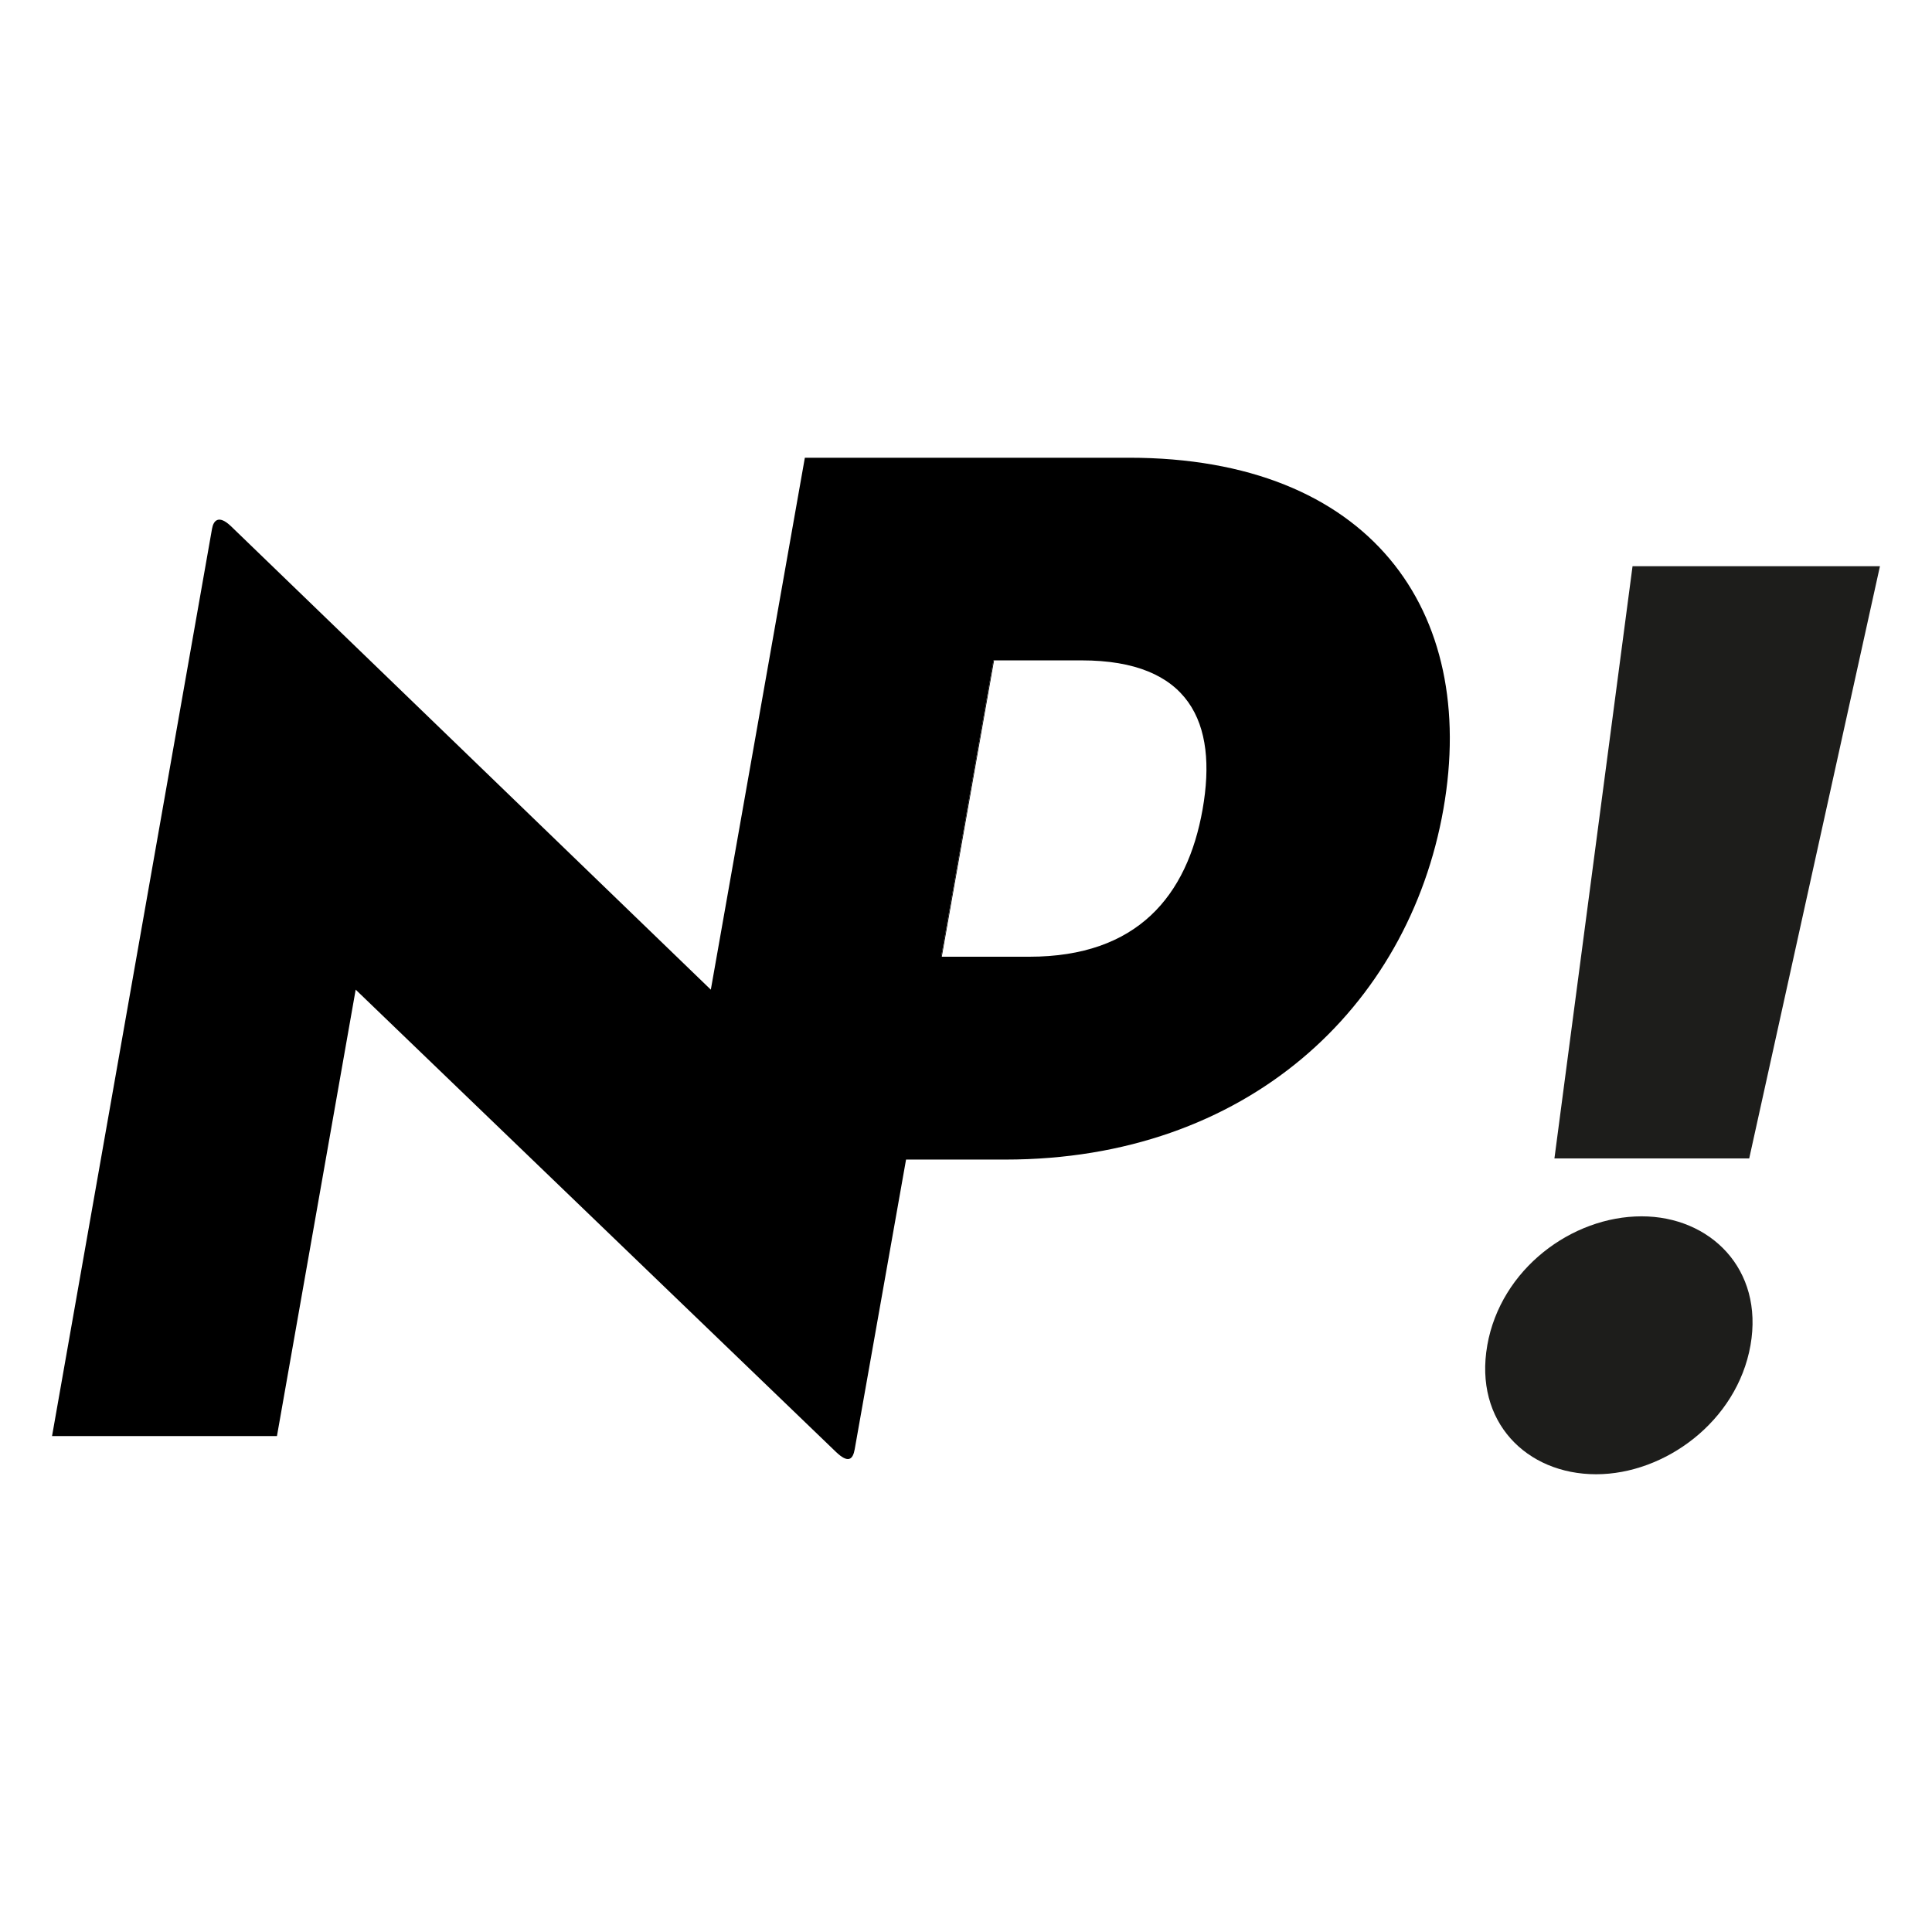
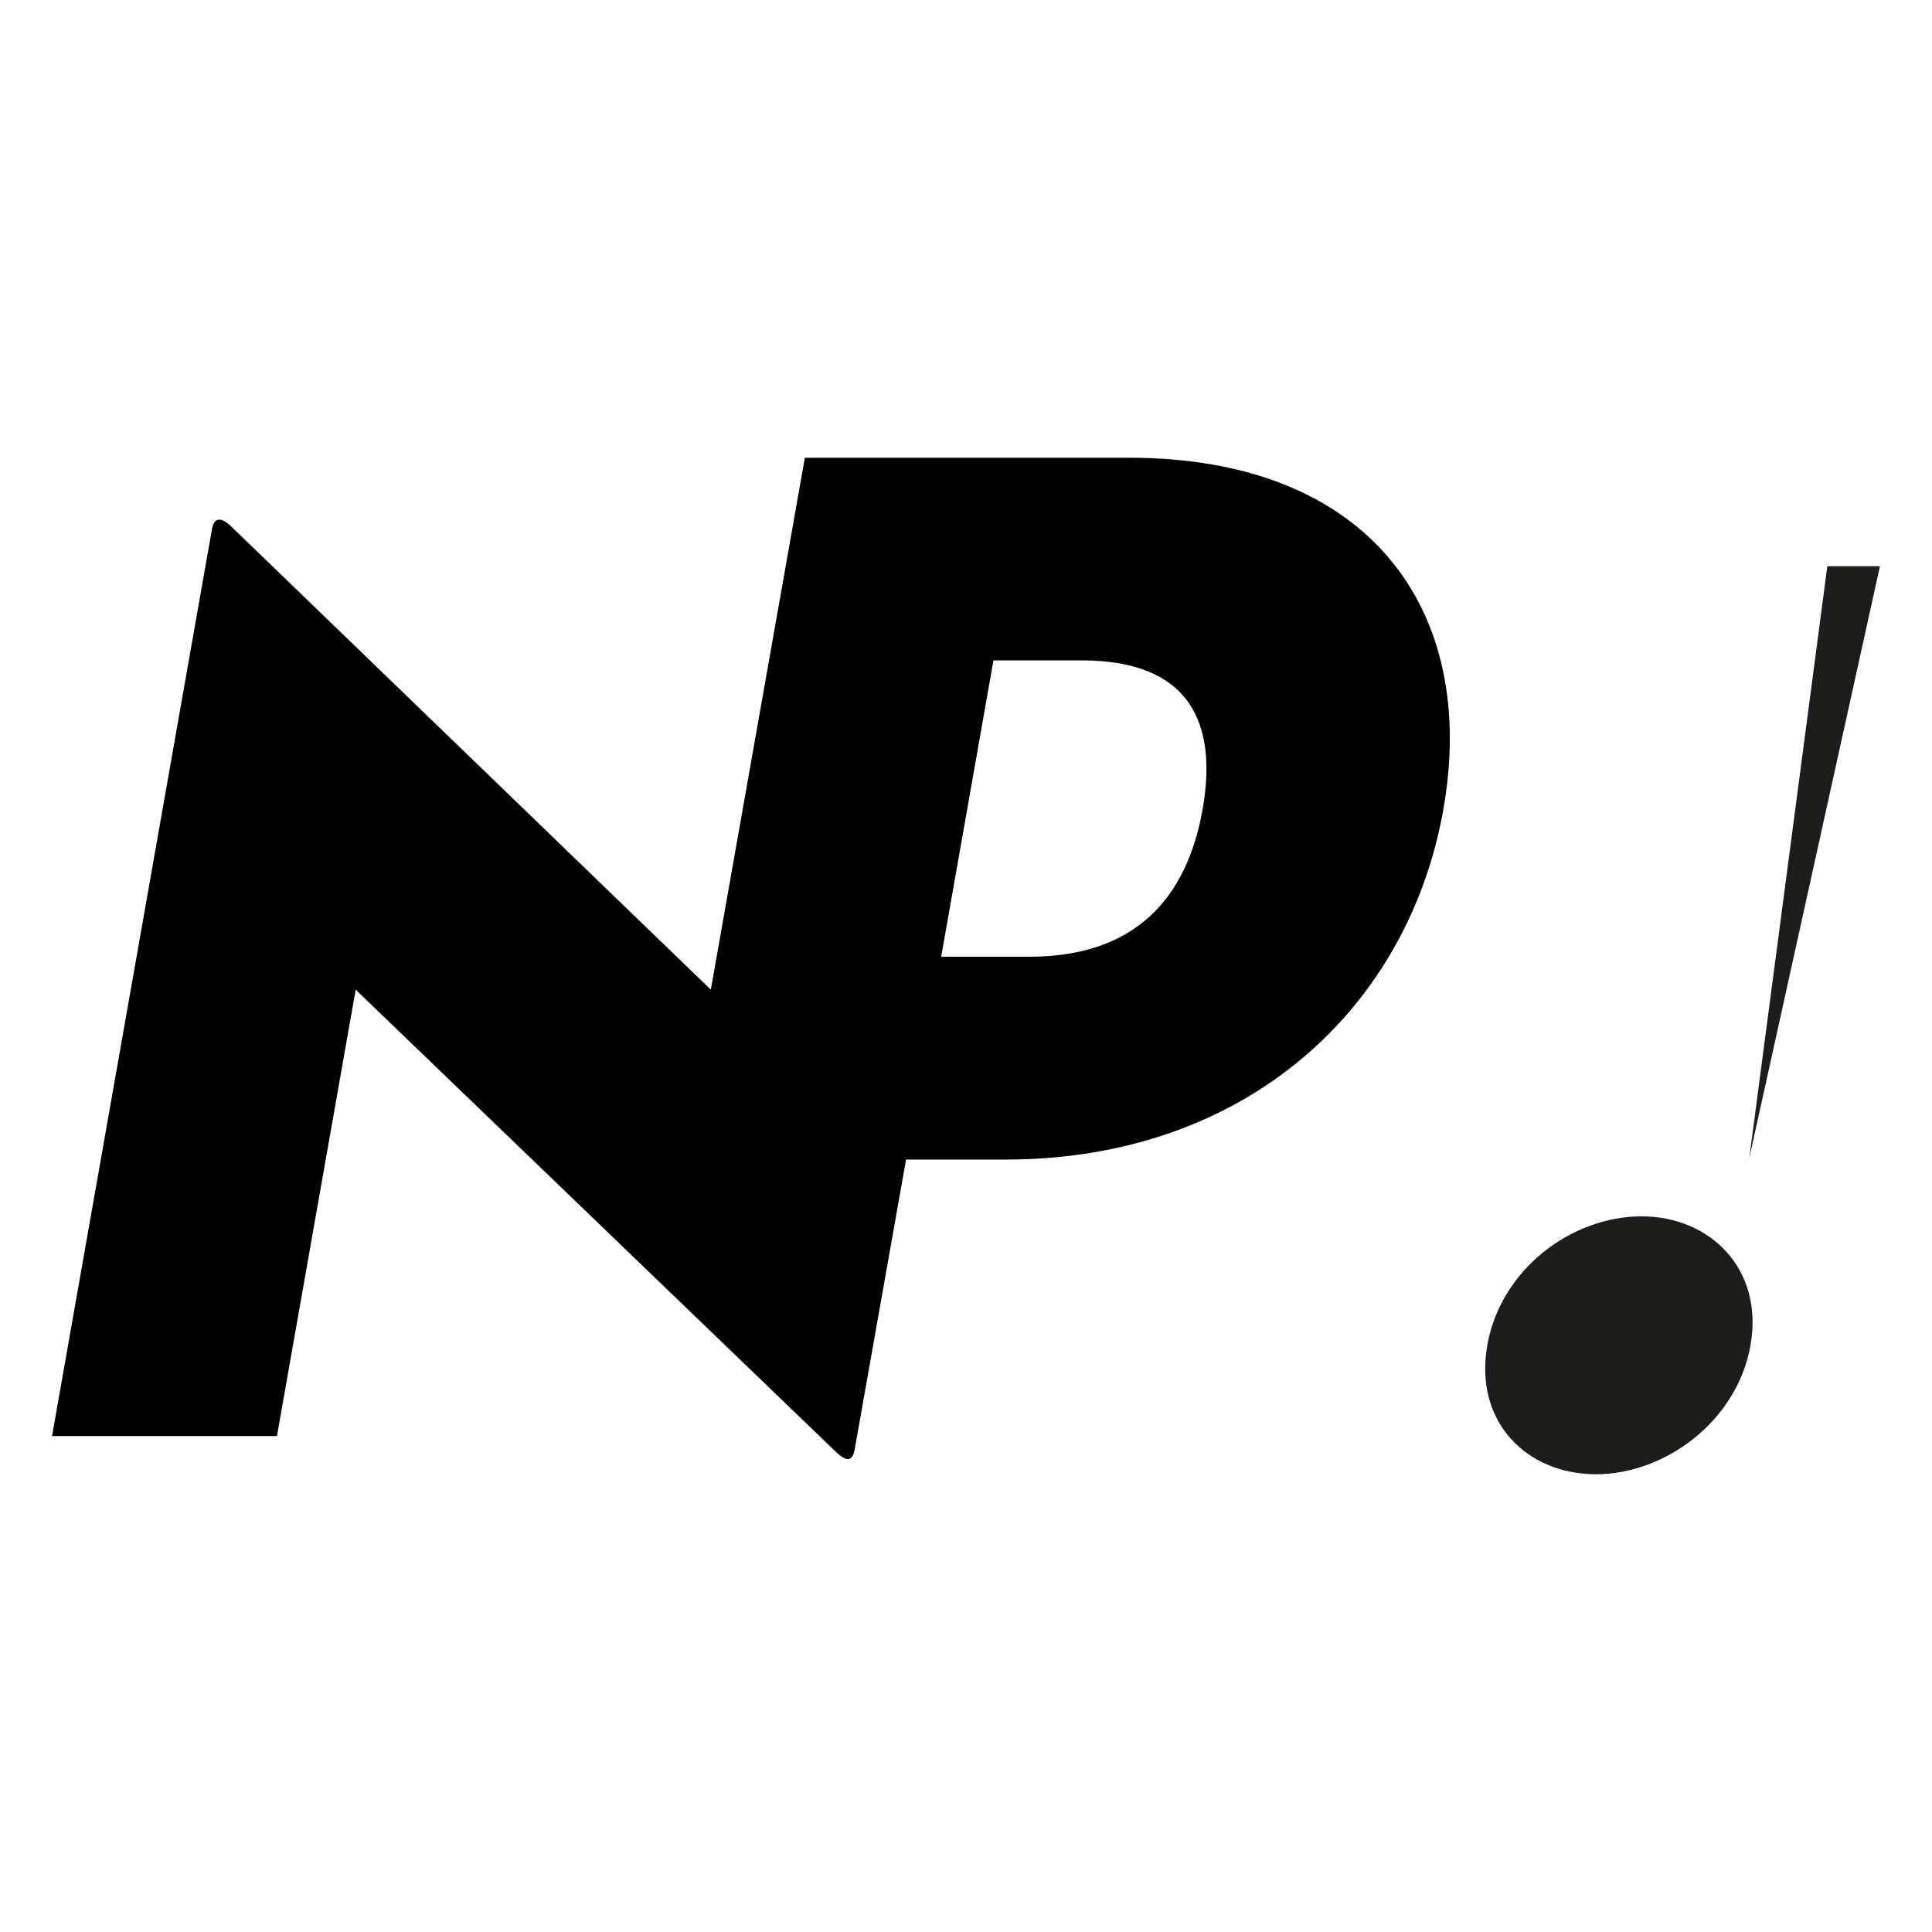
<svg xmlns="http://www.w3.org/2000/svg" id="Calque_1" width="1000" height="1000" version="1.1" viewBox="0 0 1000 1000">
  <defs>
    <style>
      .st0 {
        fill: none;
      }

      .st1 {
        fill: #1d1d1b;
      }
    </style>
  </defs>
  <g>
    <path class="st0" d="M532.78,495.2c55.82,0,81.74-31.38,89.69-76.33,7.93-44.96-6.82-77.06-62.64-77.06h-45.31s-27.04,153.39-27.04,153.39h45.3Z" />
-     <polygon points="487.15 495.2 487.47 495.2 514.52 341.81 514.2 341.81 487.15 495.2" />
    <path d="M584.41,236.93h-51.41s-116.41,0-116.41,0l-48.67,275.32-6.67-6.44-241.74-233.48c-6.46-6.15-9.04-2.77-9.76,1.33L26.94,743.3h116.41s40.75-231.06,40.75-231.06l150.48,144.84,89.57,86.21,8.47,8.15c6.4,6.15,8.81,4.1,9.78-1.33l26.57-149.92h51.42c124.62,0,208.55-78.44,226.7-181.33,18.16-102.89-38.06-181.94-162.68-181.94ZM622.47,418.87c-7.95,44.96-33.87,76.33-89.69,76.33h-45.3s-.32,0-.32,0l27.05-153.39h.31s45.31,0,45.31,0c55.82,0,70.57,32.1,62.64,77.06Z" />
  </g>
-   <path class="st1" d="M769.81,696.32c6.97-39.51,43.79-66.75,79.89-66.75,35.42,0,63.31,27.25,56.35,66.75-6.97,39.51-44.47,66.75-79.89,66.75-36.1,0-63.31-27.25-56.34-66.75ZM845,293.07h128.06s-67.67,306.53-67.67,306.53h-100.82s40.43-306.53,40.43-306.53Z" />
+   <path class="st1" d="M769.81,696.32c6.97-39.51,43.79-66.75,79.89-66.75,35.42,0,63.31,27.25,56.35,66.75-6.97,39.51-44.47,66.75-79.89,66.75-36.1,0-63.31-27.25-56.34-66.75ZM845,293.07h128.06s-67.67,306.53-67.67,306.53s40.43-306.53,40.43-306.53Z" />
</svg>